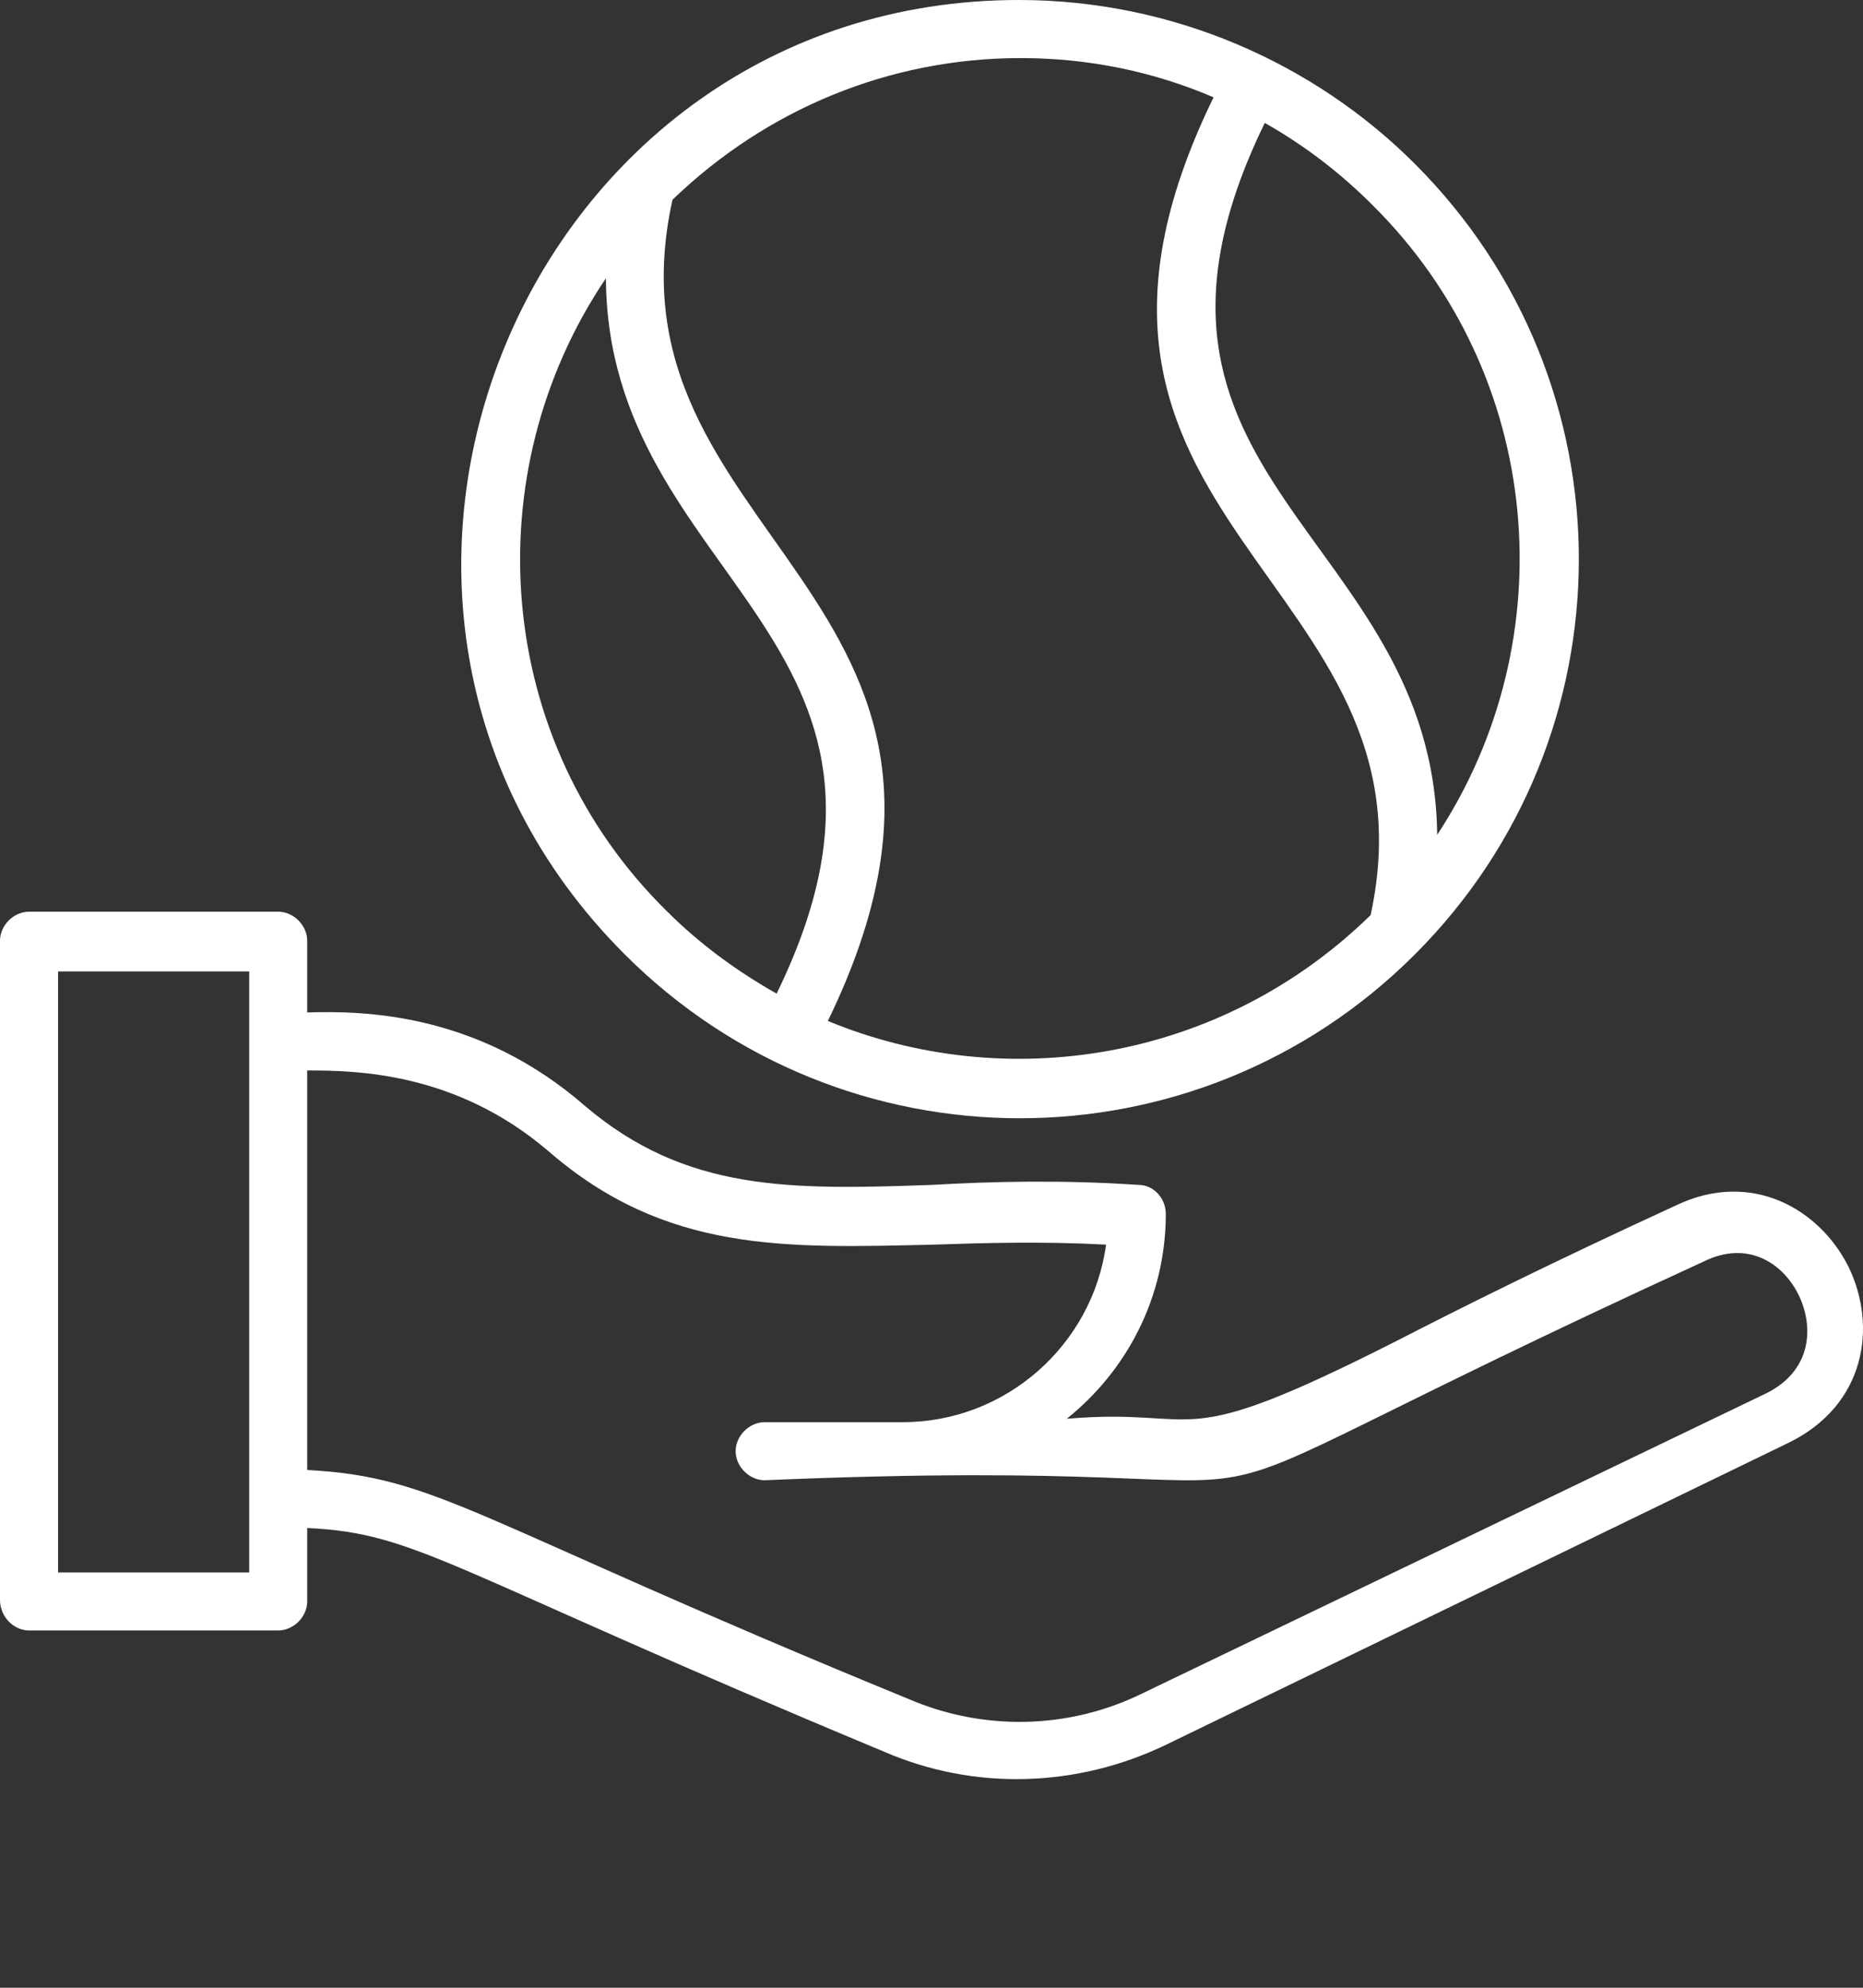
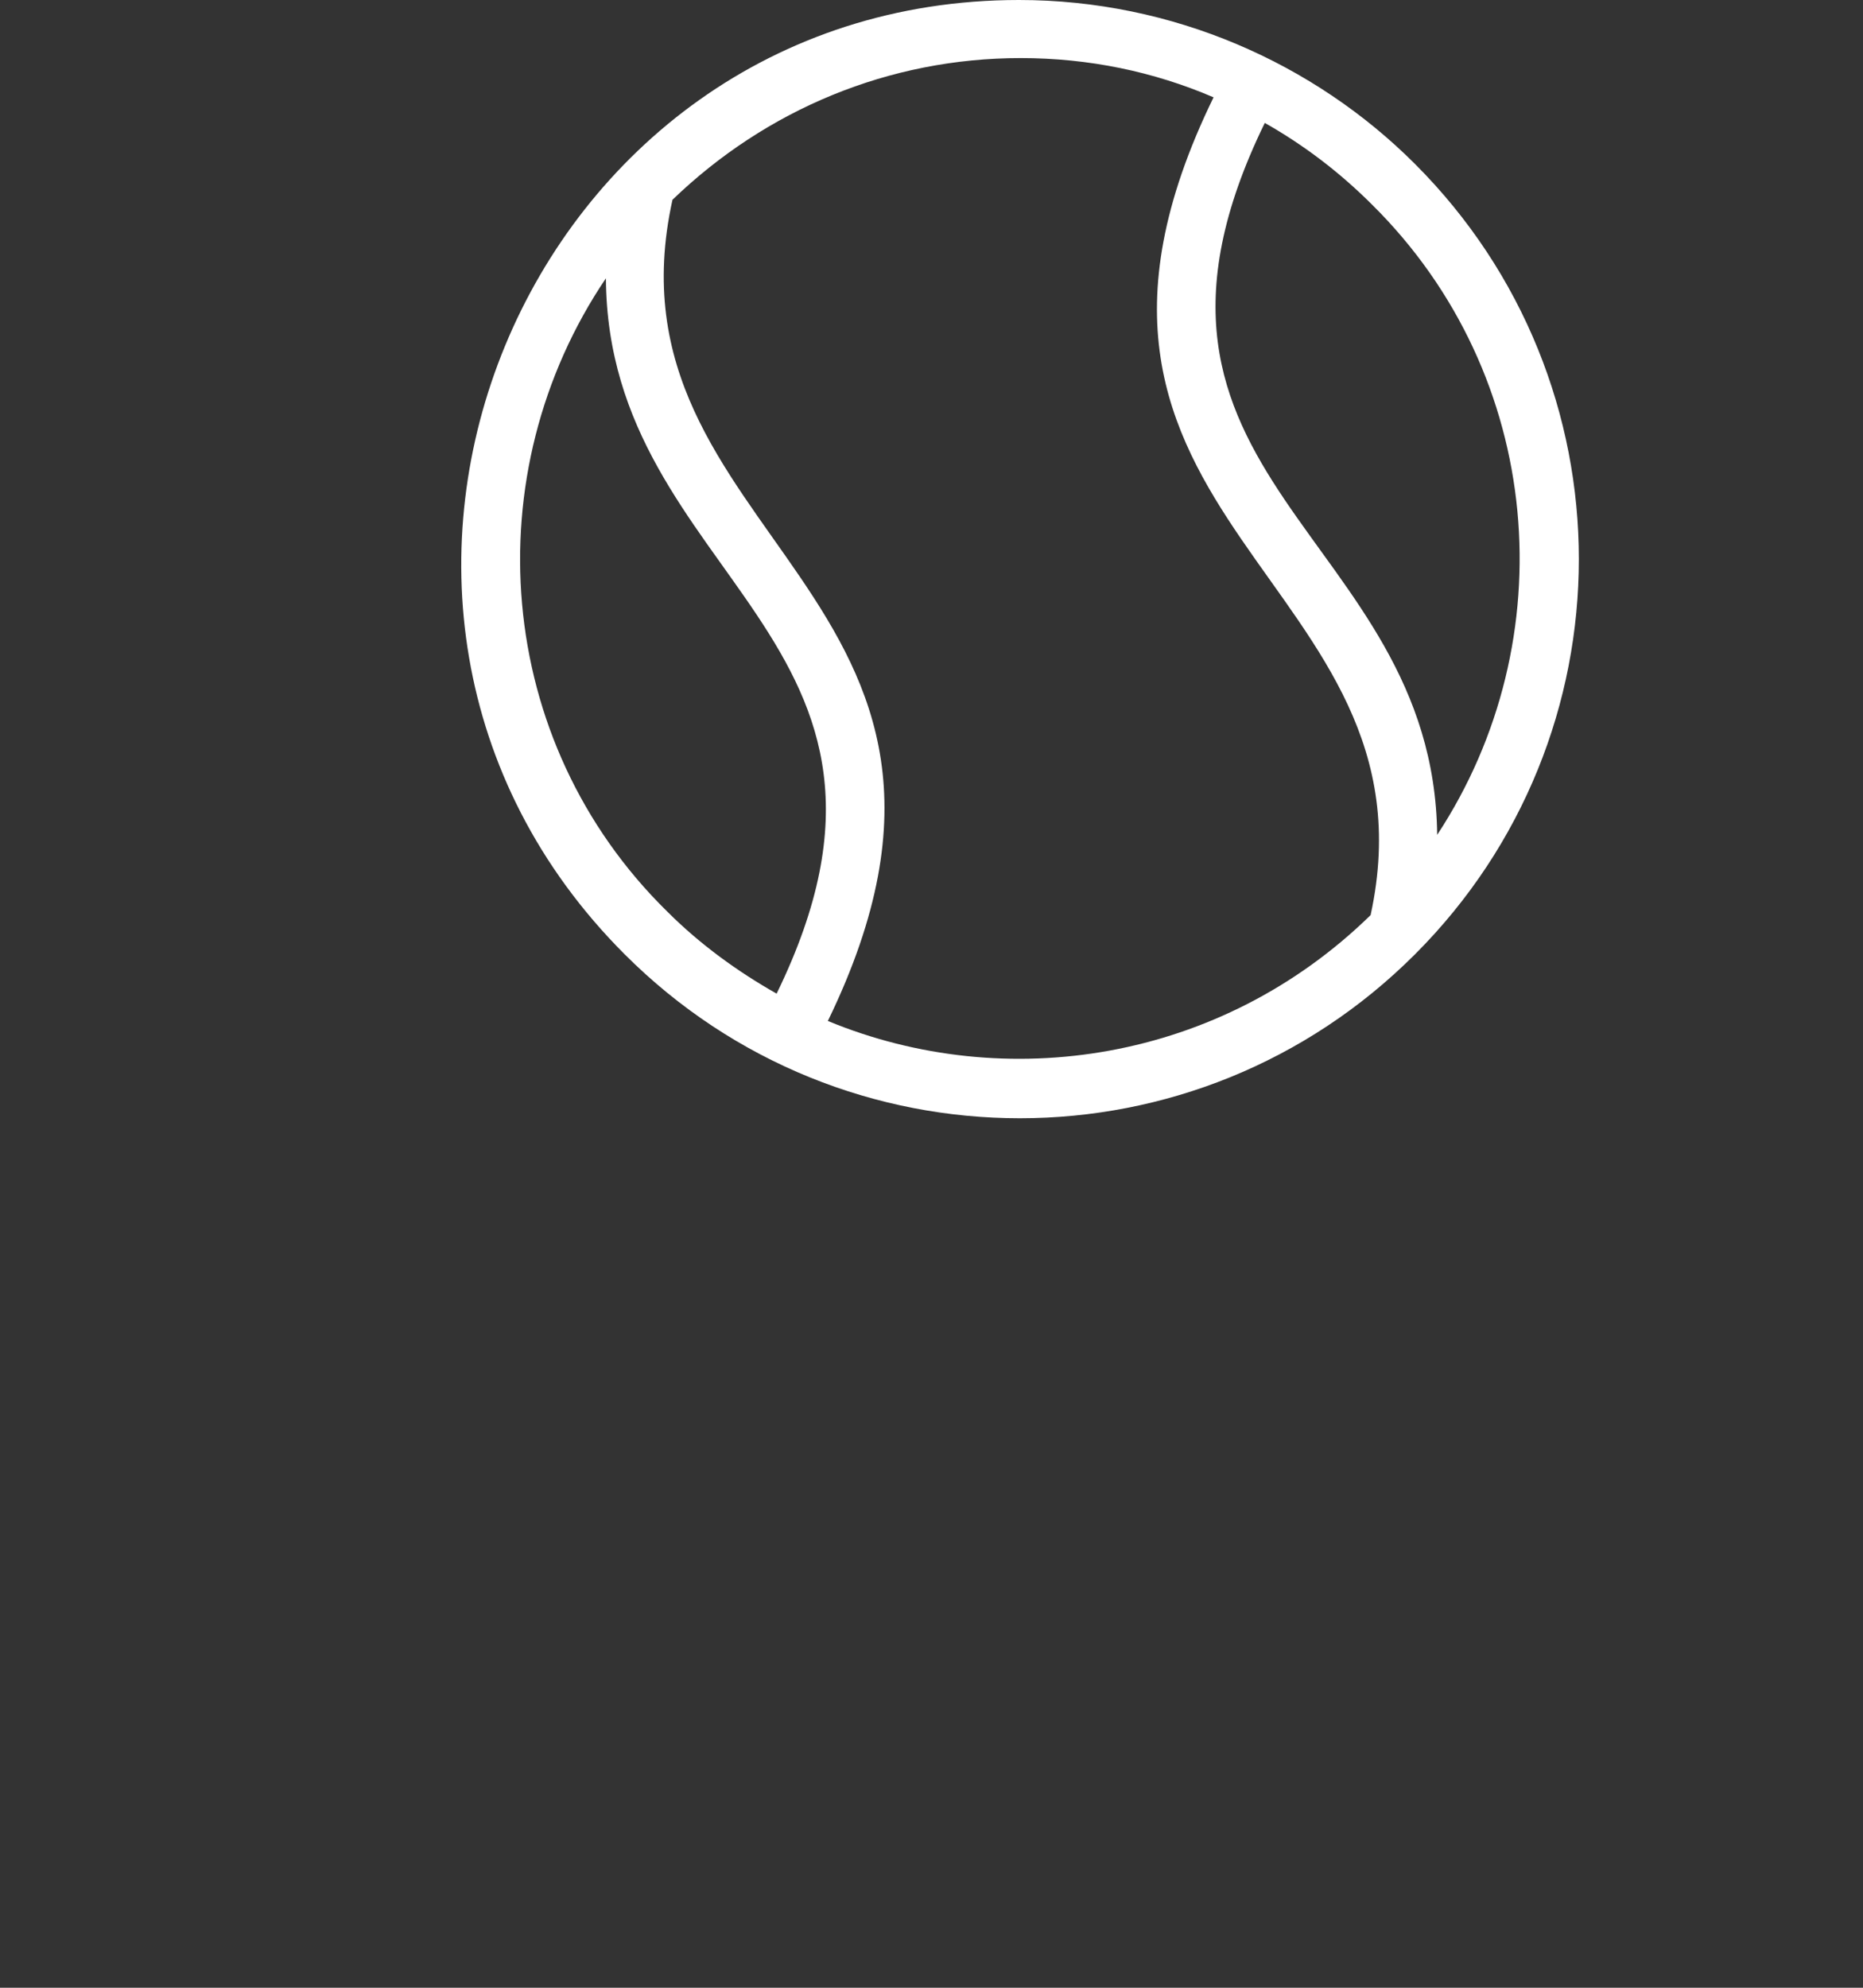
<svg xmlns="http://www.w3.org/2000/svg" width="30" height="32" viewBox="0 0 30 32" fill="none">
  <rect x="0" y="0" width="30" height="32" fill="#333333" stroke="none" />
  <path d="M16.409 0C8.438 0 4.425 9.73 10.06 15.364C13.578 18.882 19.267 18.882 22.785 15.364C26.304 11.846 26.304 6.157 22.785 2.639C21.164 1.017 18.883 0 16.409 0ZM9.757 4.48C9.785 9.345 15.309 10.252 12.506 15.996C11.874 15.639 11.269 15.199 10.747 14.677C7.943 11.929 7.641 7.613 9.757 4.48ZM13.331 16.436C16.684 9.537 9.62 8.685 10.829 3.216C12.341 1.759 14.32 0.935 16.436 0.935C17.536 0.935 18.58 1.154 19.542 1.567C16.189 8.438 23.253 9.29 22.071 14.732C19.652 17.096 16.189 17.618 13.331 16.436ZM23.143 13.44C23.088 8.575 17.563 7.723 20.367 1.979C20.999 2.336 21.576 2.776 22.098 3.298C24.874 6.047 25.204 10.307 23.143 13.44Z" fill="white" />
-   <path d="M0.467 26.248H4.48C4.727 26.248 4.947 26.029 4.947 25.781V24.599C6.734 24.682 7.174 25.259 14.237 28.2C15.694 28.832 17.343 28.777 18.773 28.09L28.805 23.225C30.041 22.62 30.234 21.356 29.767 20.394C29.299 19.459 28.2 18.827 26.991 19.404C24.957 20.339 23.527 21.054 22.511 21.576C18.828 23.445 19.46 22.648 17.178 22.84C18.14 22.071 18.773 20.889 18.773 19.542C18.773 19.294 18.58 19.075 18.333 19.075C17.096 18.992 15.969 19.02 15.007 19.075C12.726 19.157 11.049 19.185 9.427 17.81C7.696 16.299 5.854 16.271 4.947 16.299V15.144C4.947 14.897 4.727 14.677 4.48 14.677H0.467C0.22 14.677 0 14.897 0 15.144V25.754C0 26.029 0.22 26.248 0.467 26.248ZM8.823 18.525C10.719 20.174 12.643 20.092 15.034 20.037C15.859 20.009 16.794 19.982 17.811 20.037C17.591 21.658 16.189 22.895 14.54 22.895H12.313C12.066 22.895 11.846 23.115 11.846 23.362C11.846 23.61 12.066 23.83 12.313 23.83C23.253 23.362 16.519 25.314 27.43 20.311C28.145 19.954 28.722 20.339 28.97 20.861C29.217 21.383 29.162 22.071 28.447 22.428L18.388 27.265C17.206 27.843 15.832 27.87 14.622 27.348C7.586 24.462 7.064 23.775 4.947 23.665V17.233C5.744 17.233 7.339 17.261 8.823 18.525ZM0.935 15.639H4.013V25.314H0.935V15.639Z" fill="white" />
</svg>